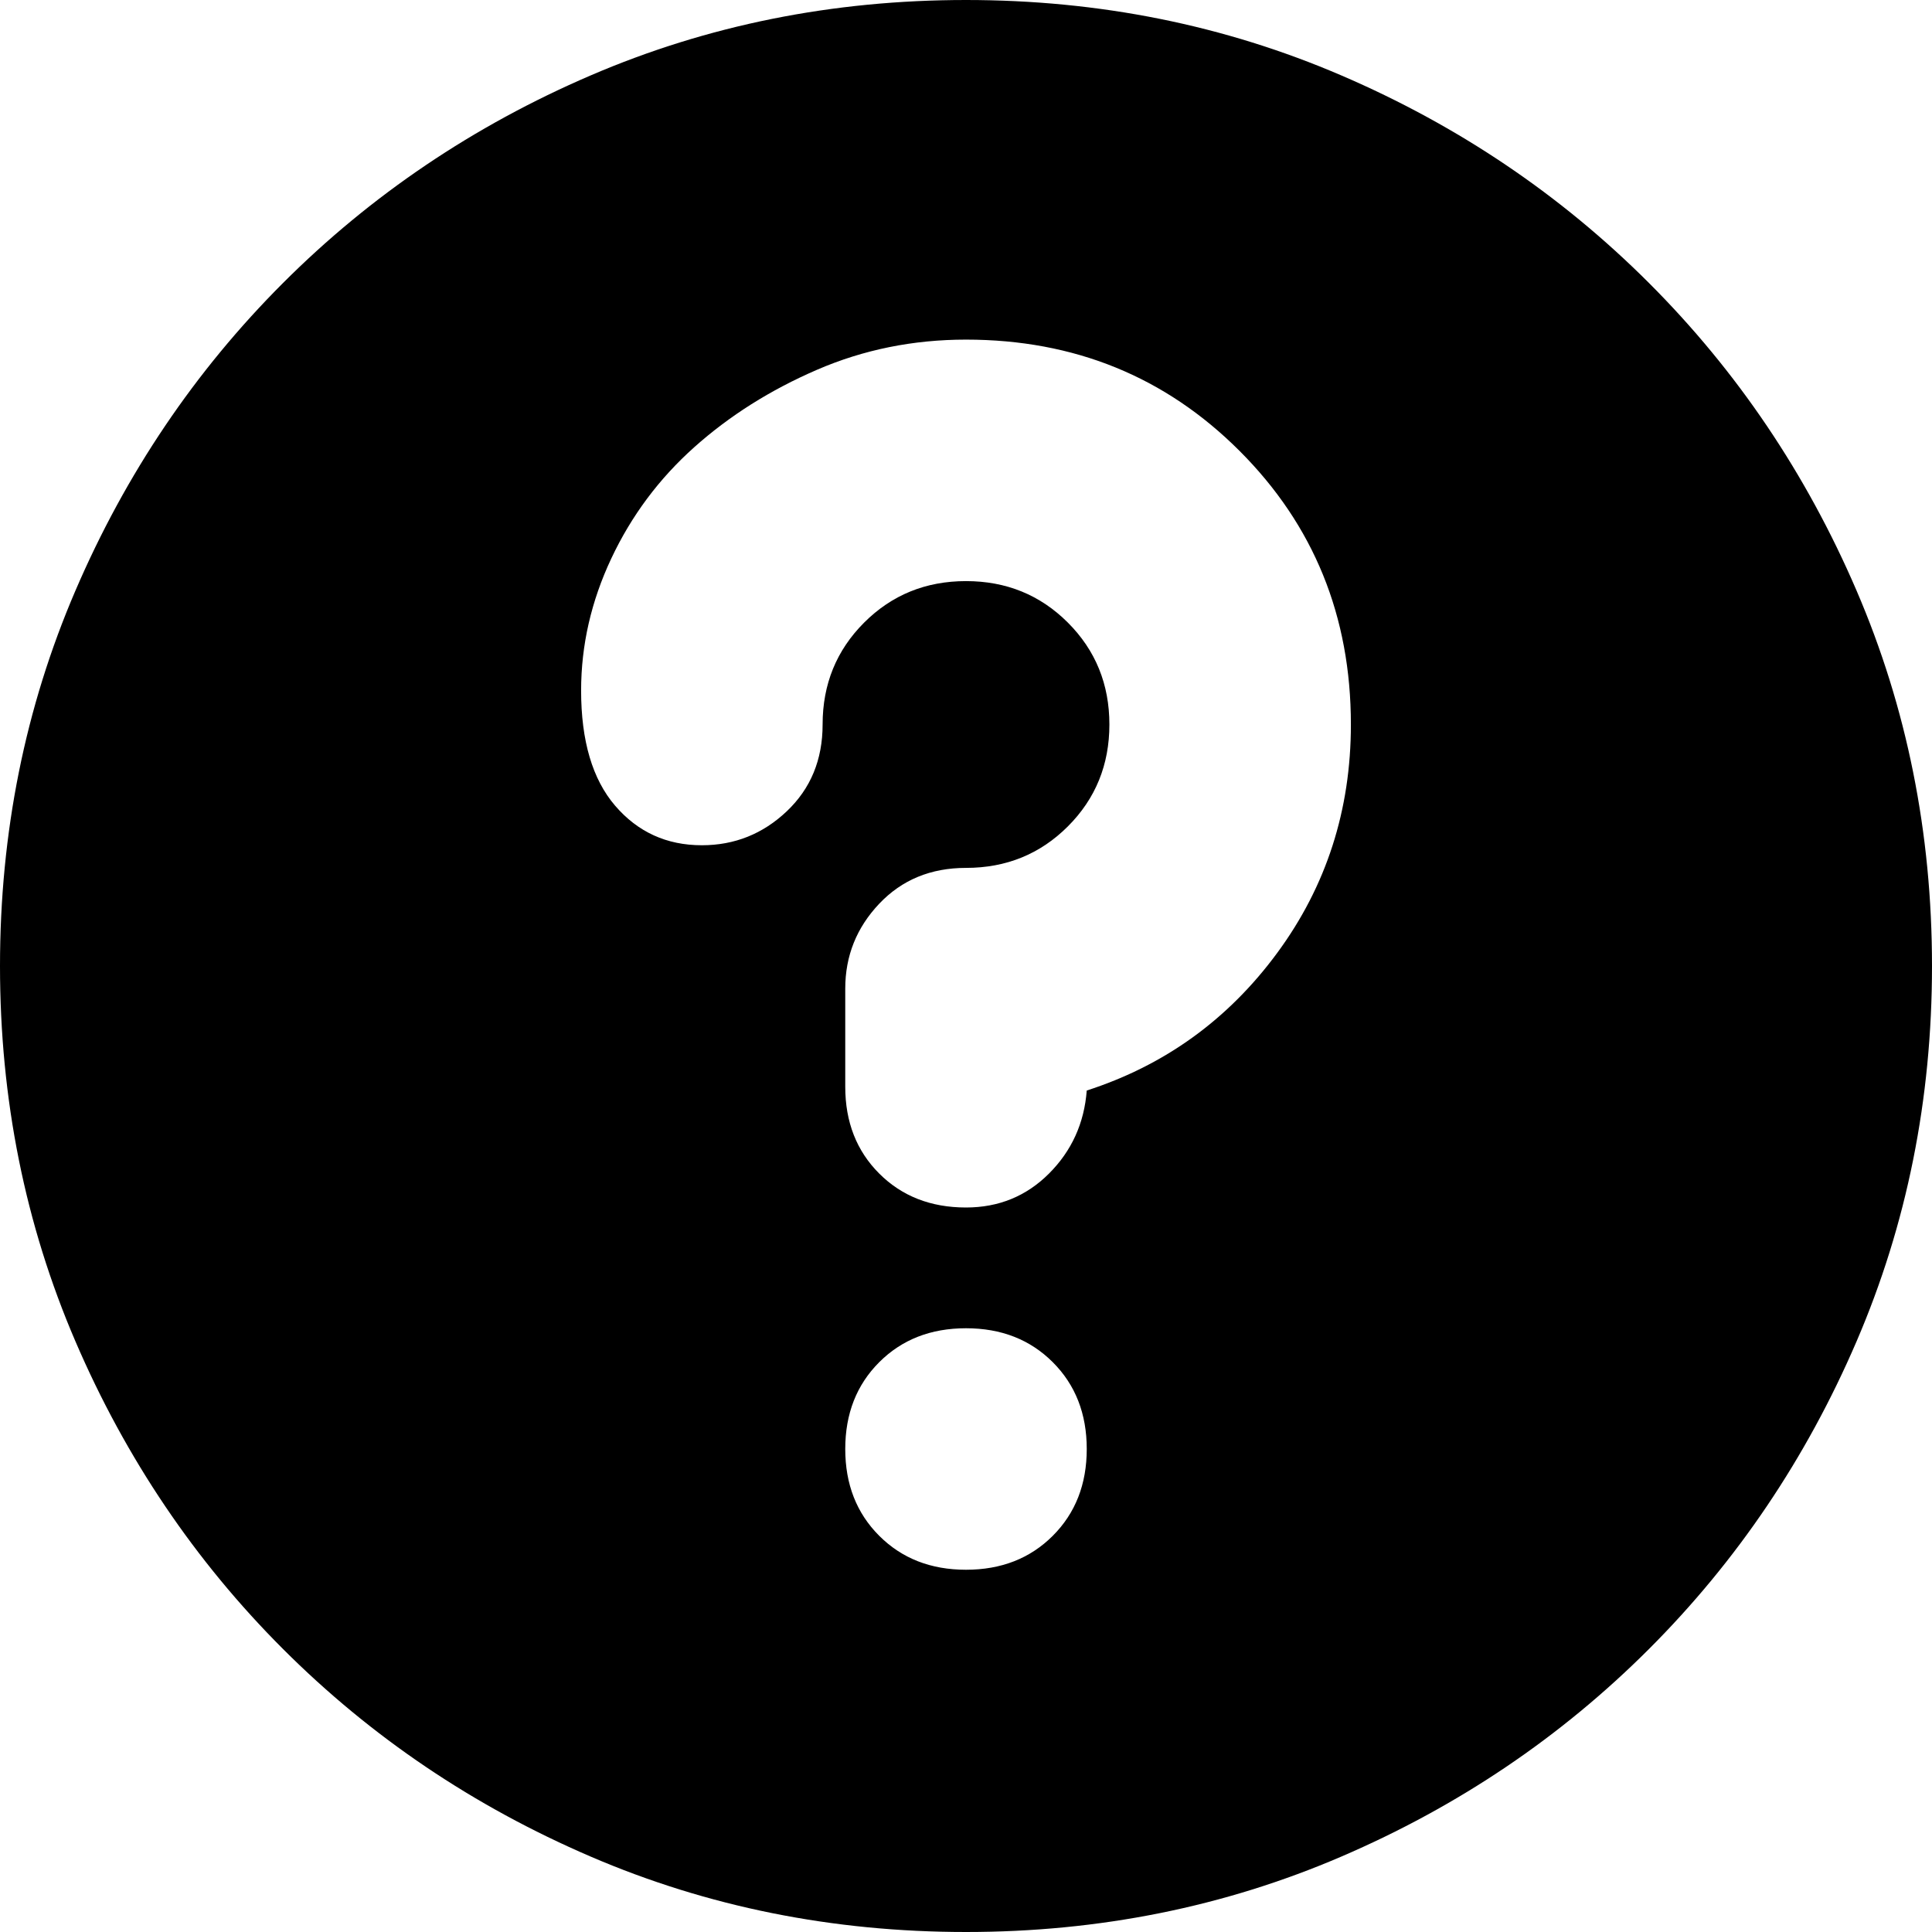
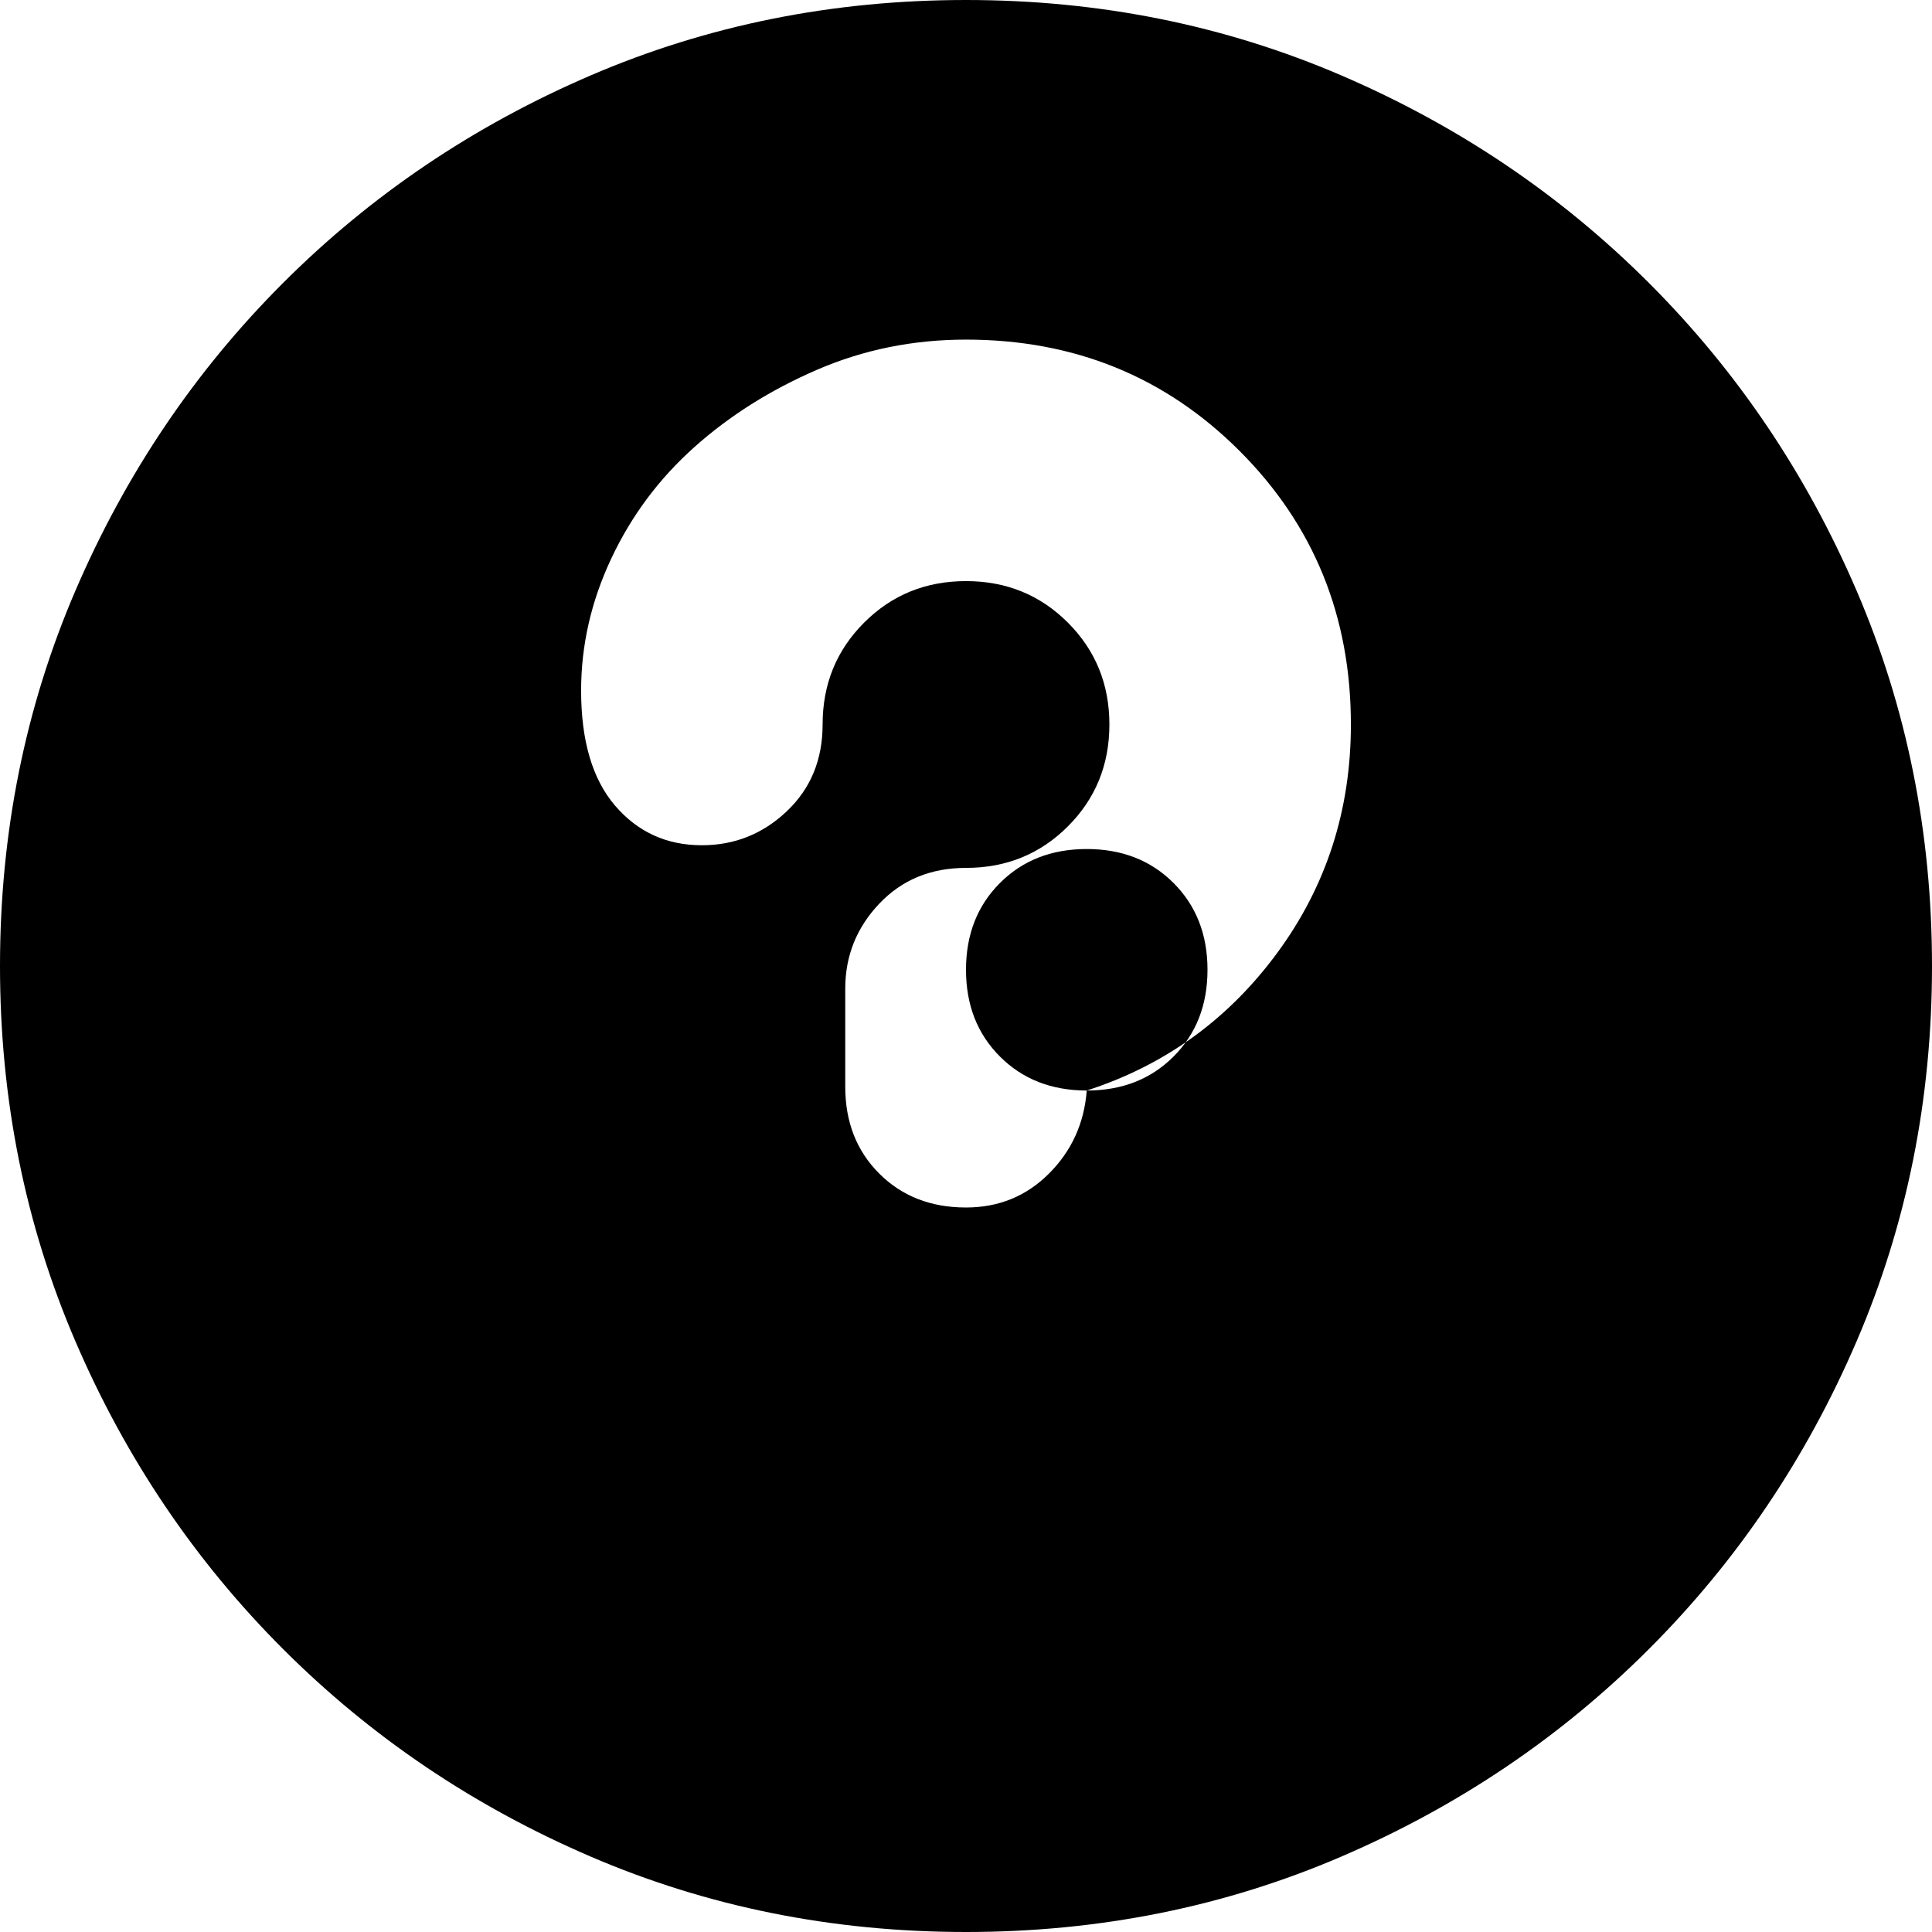
<svg xmlns="http://www.w3.org/2000/svg" viewBox="0 0 512 512">
-   <path d="M256 0q53 0 99.5 20T437 75t55 81.5 20 99.5-20 99.5-55 81.5-81.5 55-99.5 20-99.5-20T75 437t-55-81.5T0 256t20-99.5T75 75t81.5-55T256 0zm32 289q31-10 50.5-36.5T358 192q0-43-29.5-72.5T256 90q-21 0-39.5 8T184 118.5 162 148t-8 35q0 20 9 30.5t23 10.5q13 0 22.5-9t9.5-23q0-16 11-27t27-11 27 11 11 27-11 27-27 11q-14 0-23 9.5t-9 22.5v26q0 14 9 23t23 9q13 0 22-9t10-22zm-32 127q14 0 23-9t9-23-9-23-23-9-23 9-9 23 9 23 23 9z" />
+   <path d="M256 0q53 0 99.5 20T437 75t55 81.5 20 99.5-20 99.5-55 81.5-81.5 55-99.5 20-99.5-20T75 437t-55-81.5T0 256t20-99.5T75 75t81.5-55T256 0zm32 289q31-10 50.5-36.5T358 192q0-43-29.5-72.5T256 90q-21 0-39.5 8T184 118.5 162 148t-8 35q0 20 9 30.5t23 10.5q13 0 22.5-9t9.5-23q0-16 11-27t27-11 27 11 11 27-11 27-27 11q-14 0-23 9.5t-9 22.5v26q0 14 9 23t23 9q13 0 22-9t10-22zq14 0 23-9t9-23-9-23-23-9-23 9-9 23 9 23 23 9z" />
</svg>